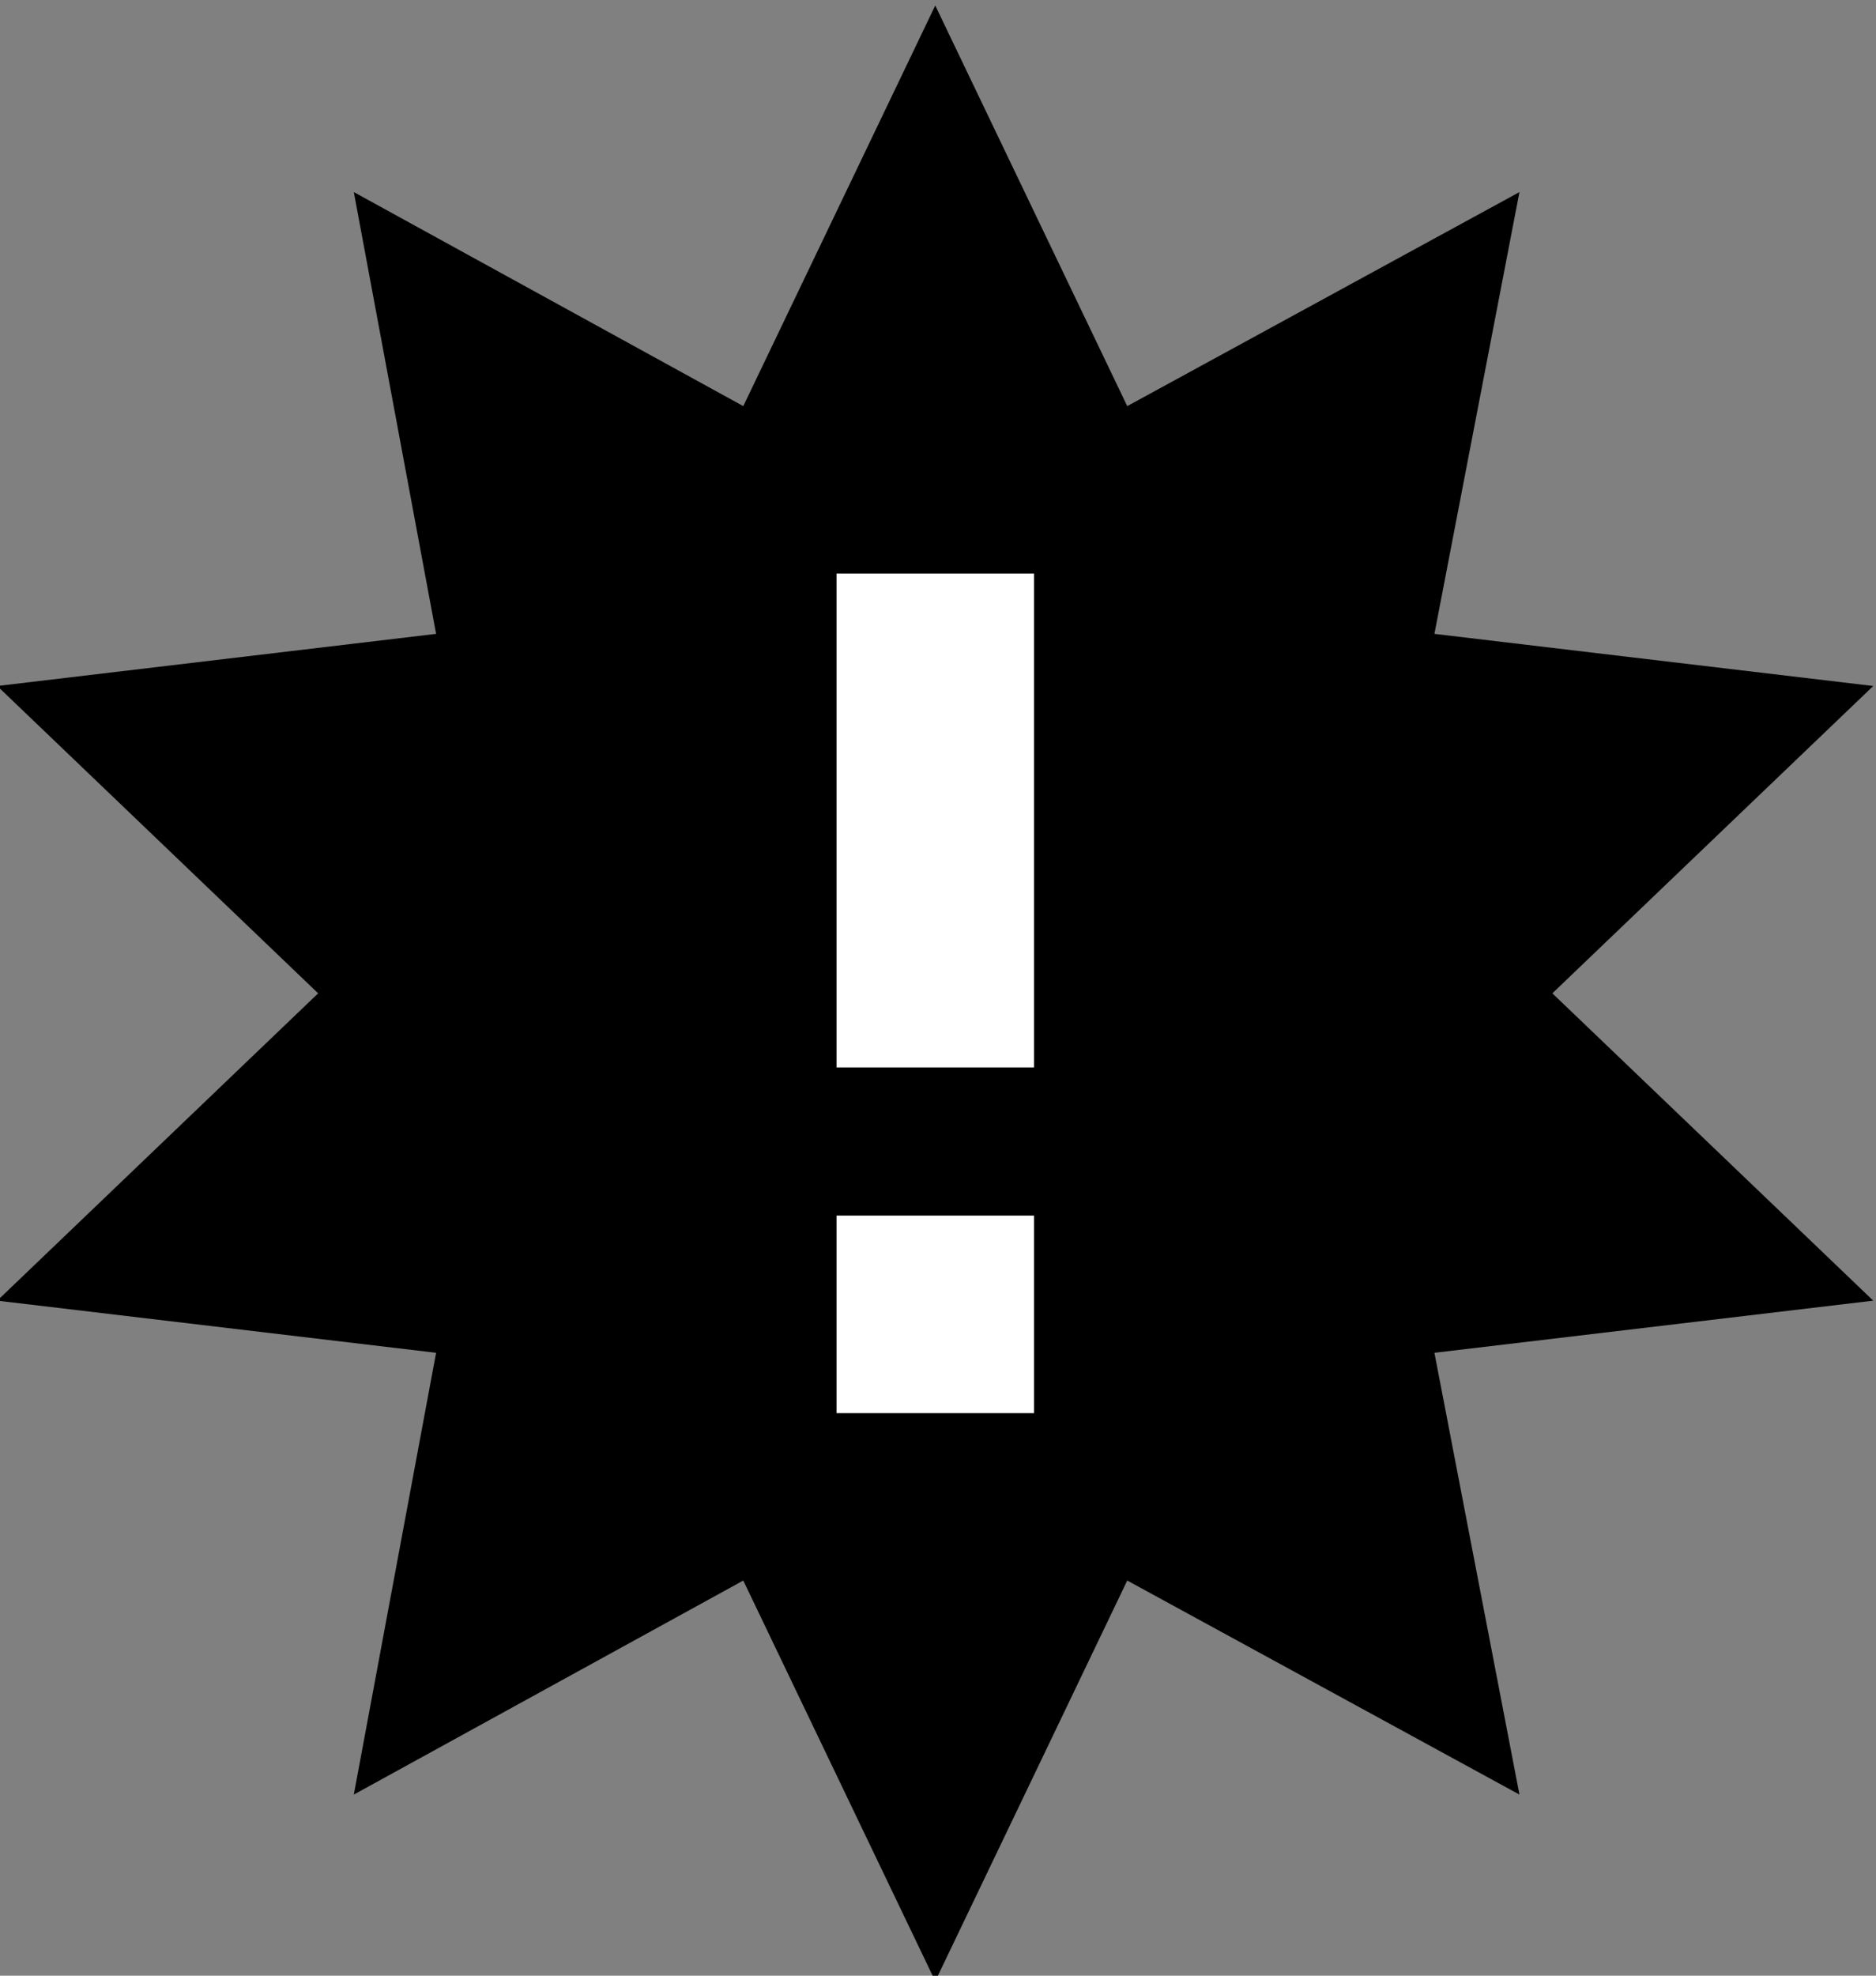
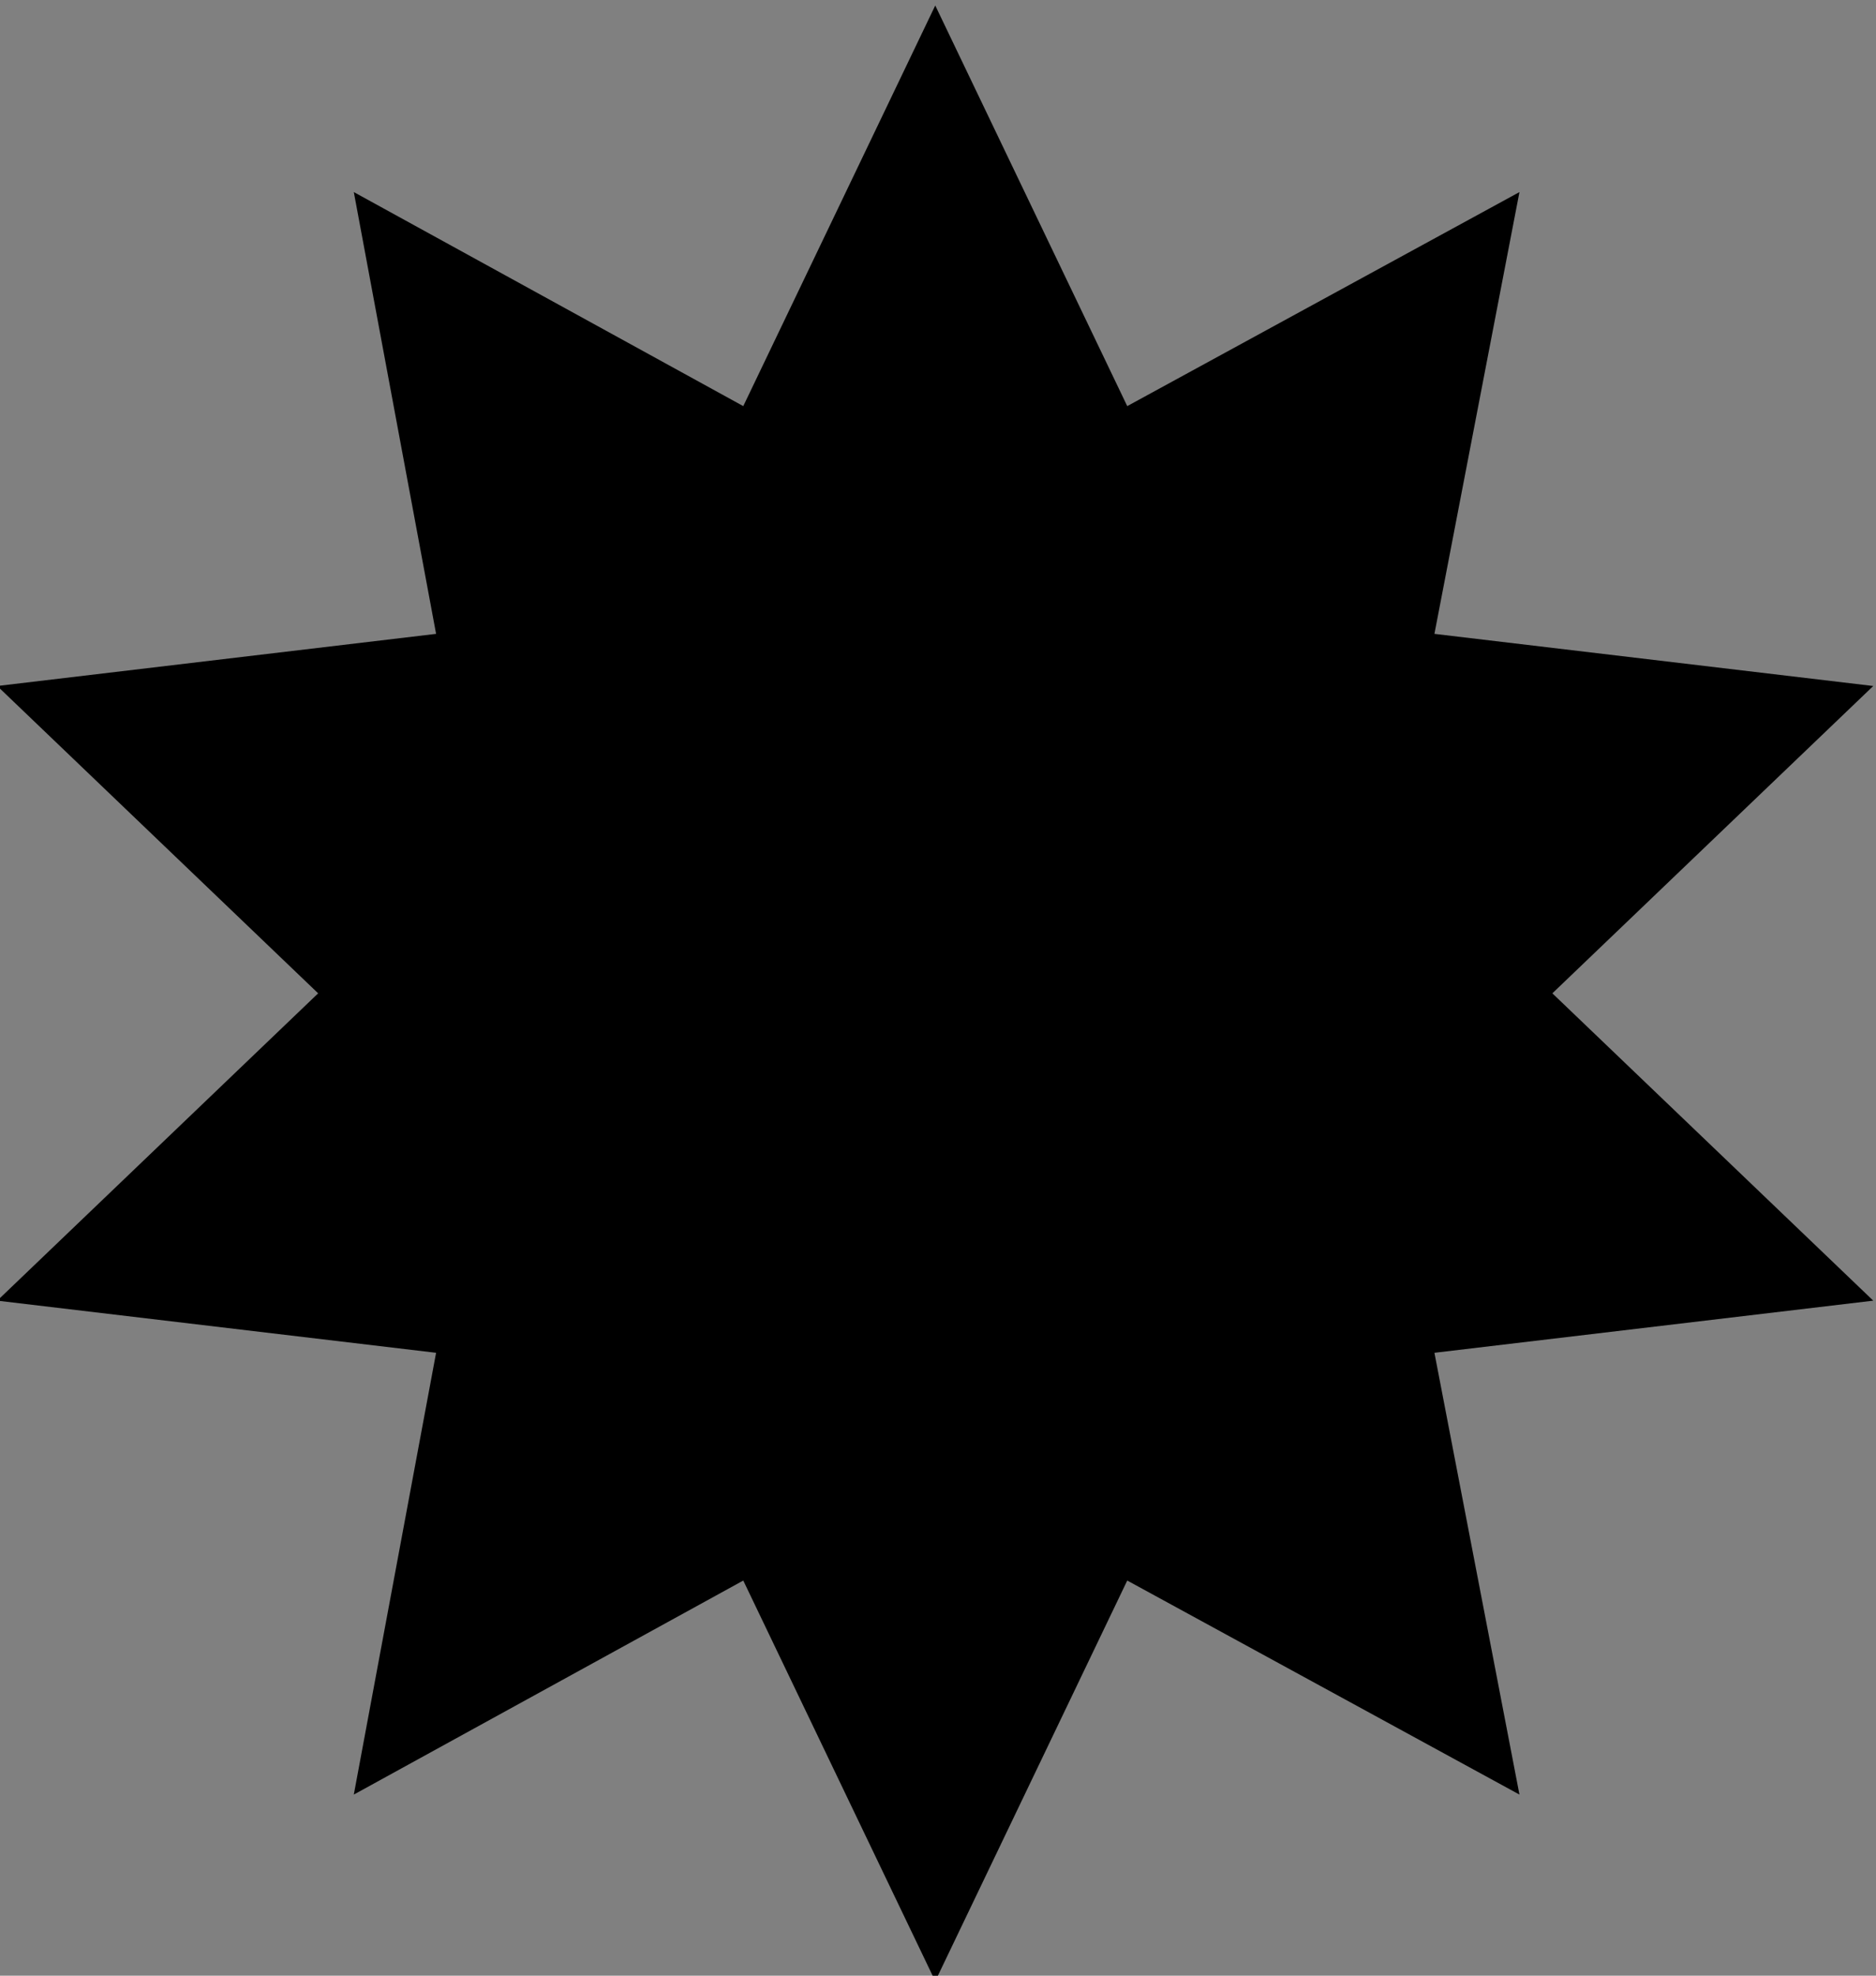
<svg xmlns="http://www.w3.org/2000/svg" version="1.1" id="Layer_1" x="0px" y="0px" width="68.4px" height="72px" viewBox="0 0 68.4 72" enable-background="new 0 0 68.4 72" xml:space="preserve">
  <rect x="0" y="0" width="68.4" height="72" fill="#808080" stroke="none" />
  <g>
    <polygon points="34.1,0.2 41.1,14.8 55.4,7 52.3,23.1 68.3,25 56.6,36.2 68.3,47.4 52.3,49.3 55.4,65.4 41.1,57.6 34.1,72.2    27.1,57.6 12.9,65.4 15.9,49.3 -0.1,47.4 11.6,36.2 -0.1,25 15.9,23.1 12.9,7 27.1,14.8  " />
-     <rect x="30.5" y="20.9" fill="#FFFFFF" width="7.2" height="18" />
-     <rect x="30.5" y="44.3" fill="#FFFFFF" width="7.2" height="7.2" />
  </g>
</svg>